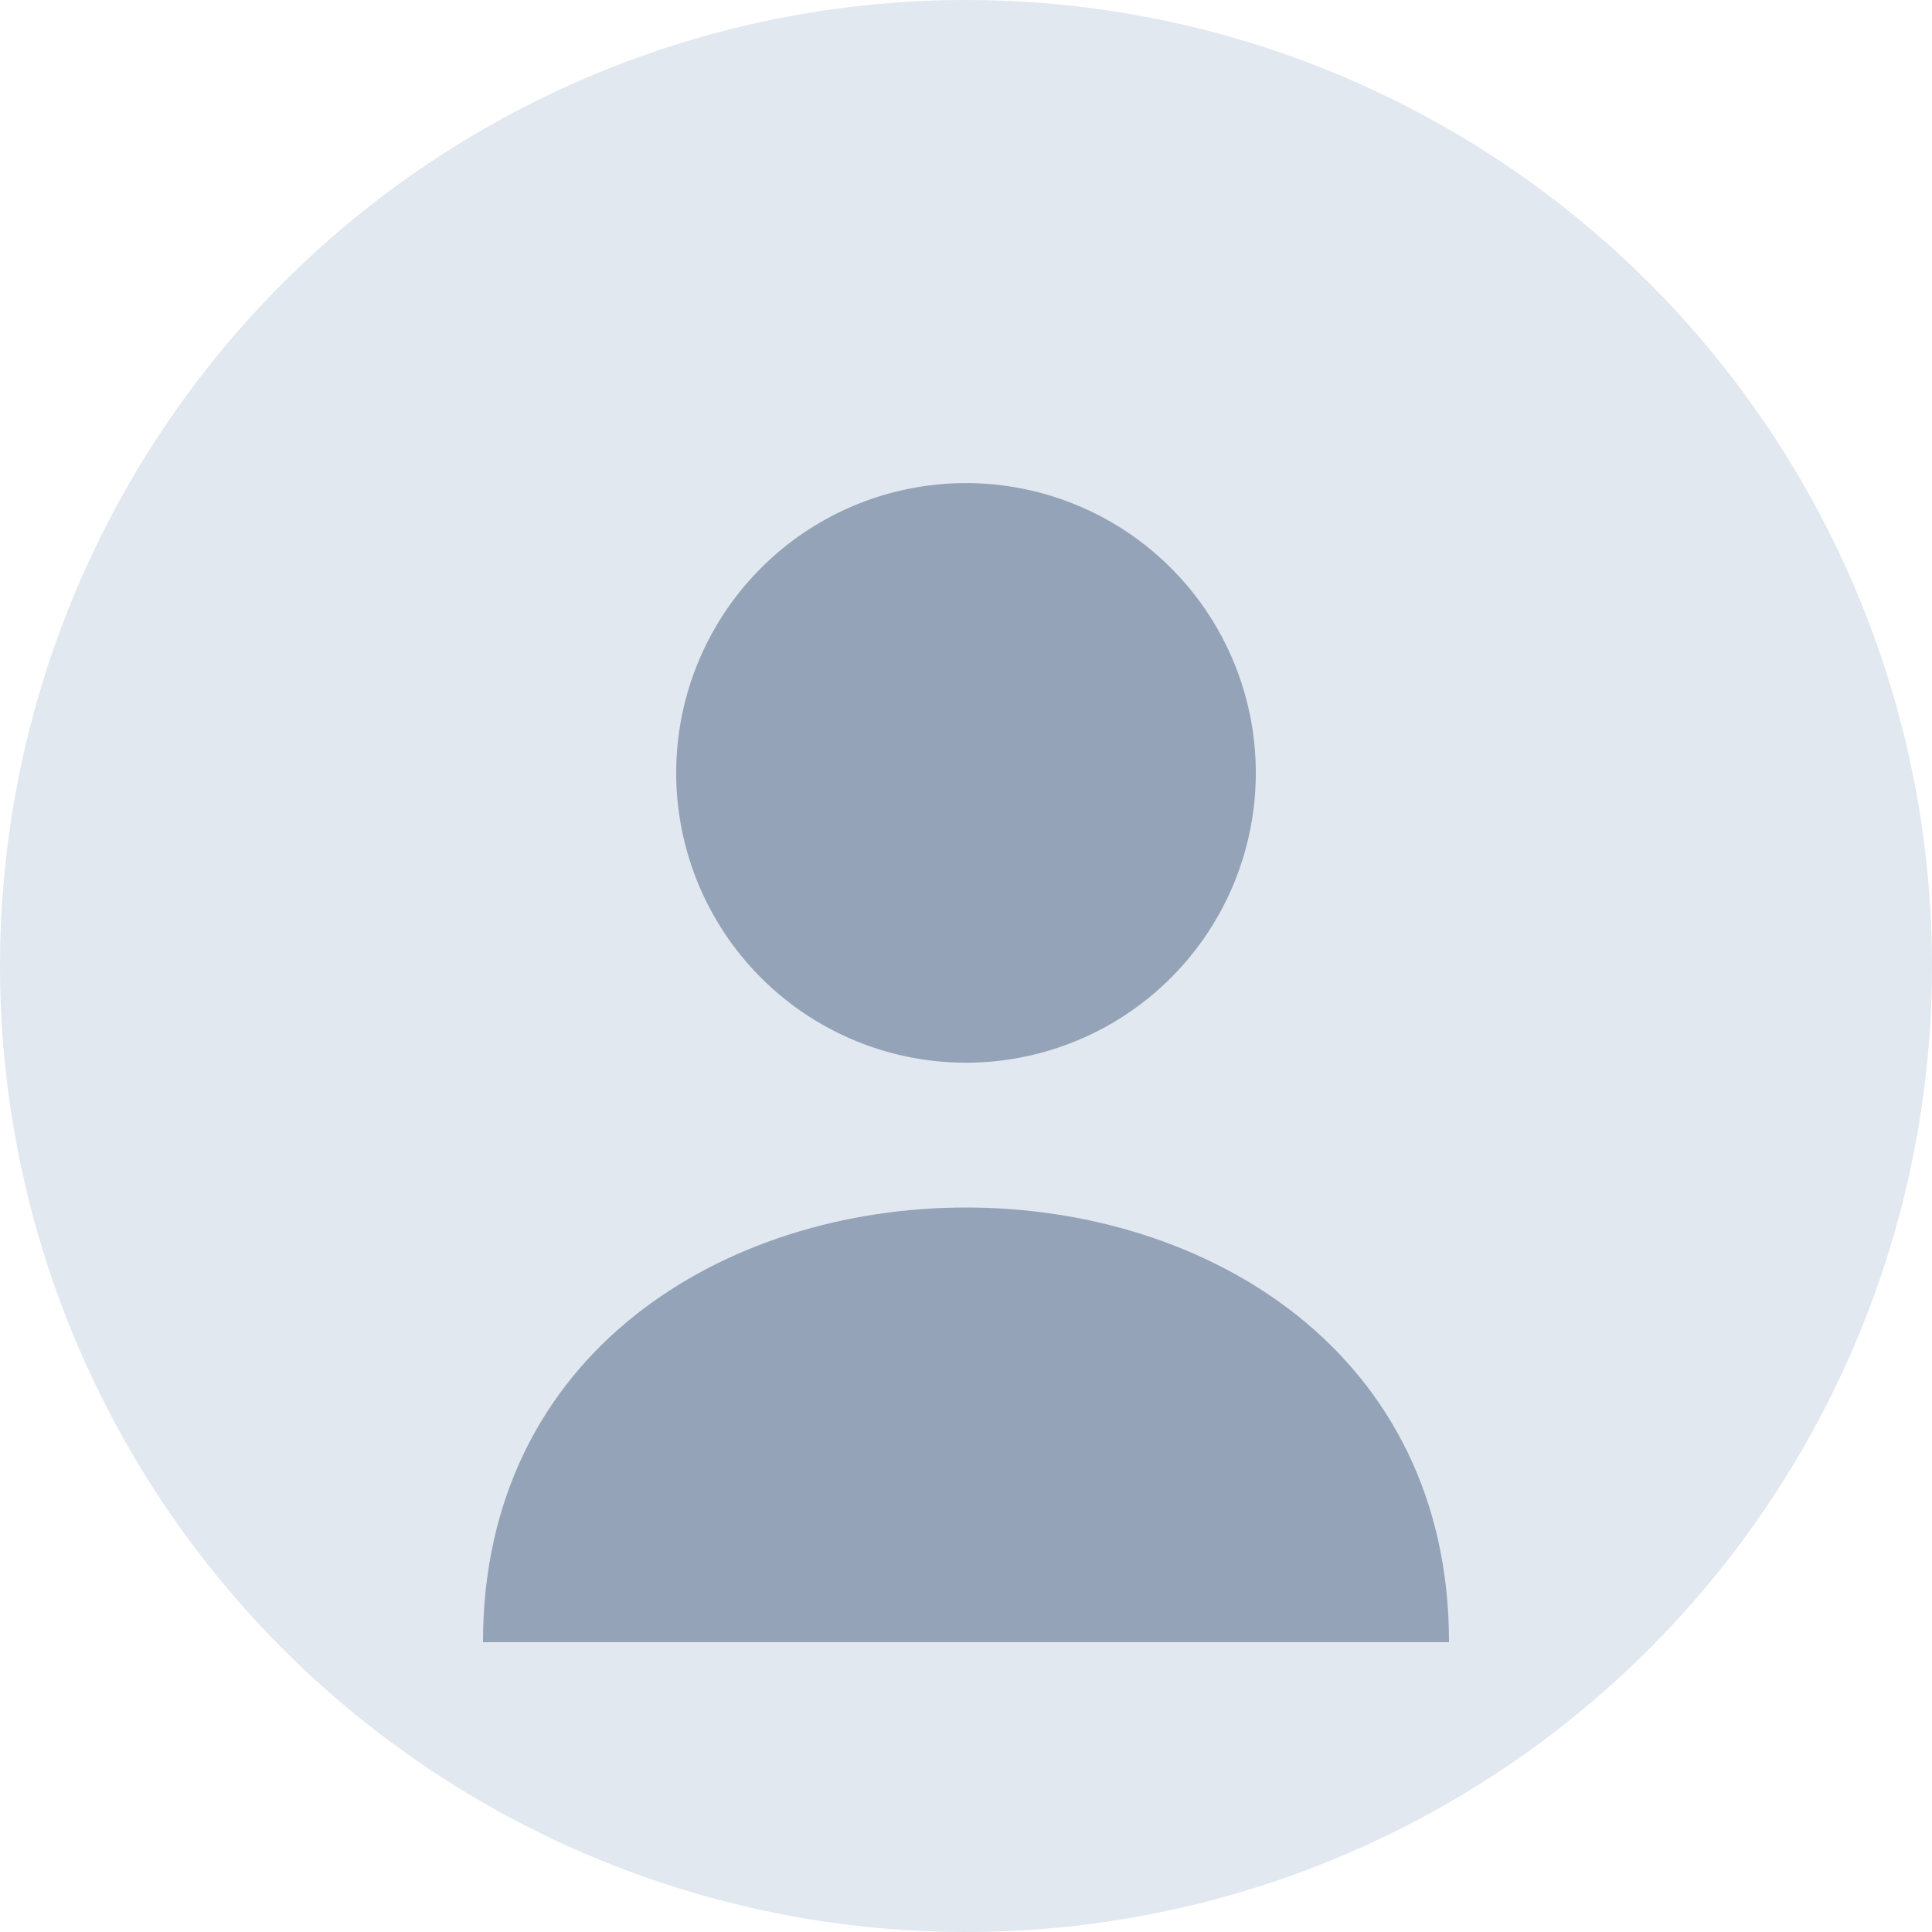
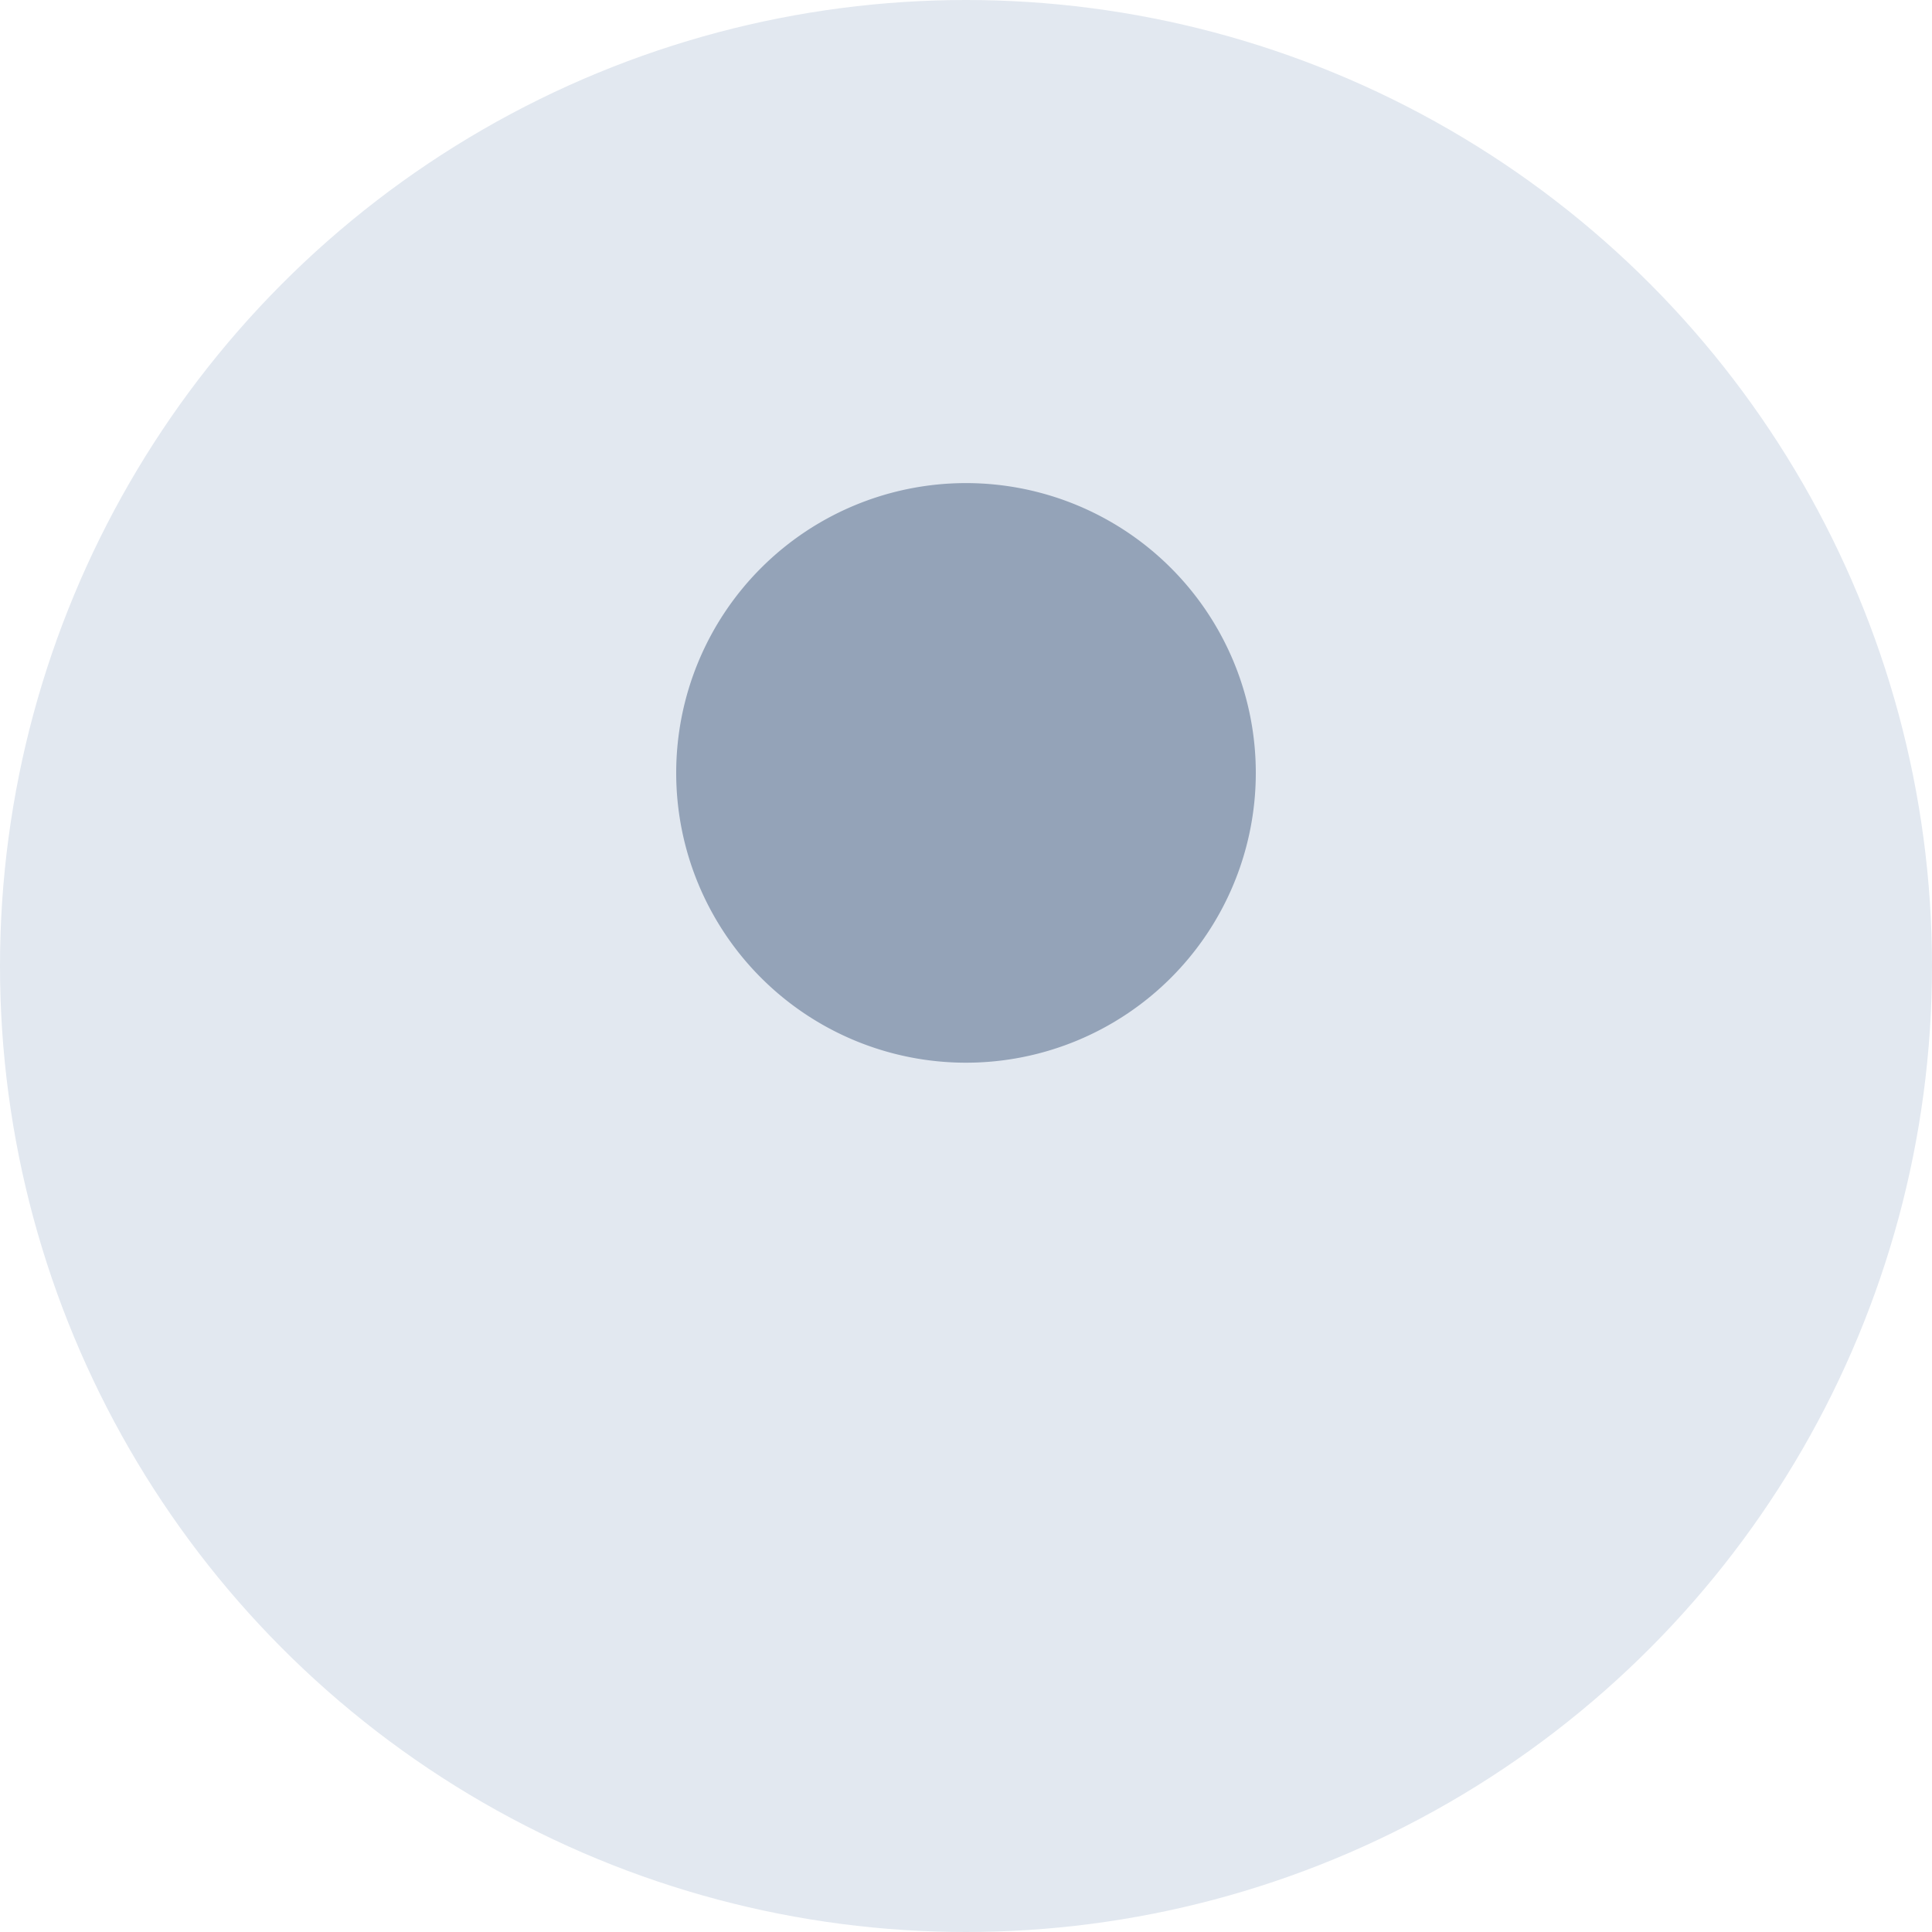
<svg xmlns="http://www.w3.org/2000/svg" viewBox="0 0 100 100">
  <circle cx="50" cy="50" r="50" fill="#e2e8f0" />
  <path d="M35 40 A15 15 0 1 1 35 40.01" fill="#94a3b8" />
-   <path d="M25 85 C25 55 75 55 75 85" fill="#94a3b8" />
</svg>